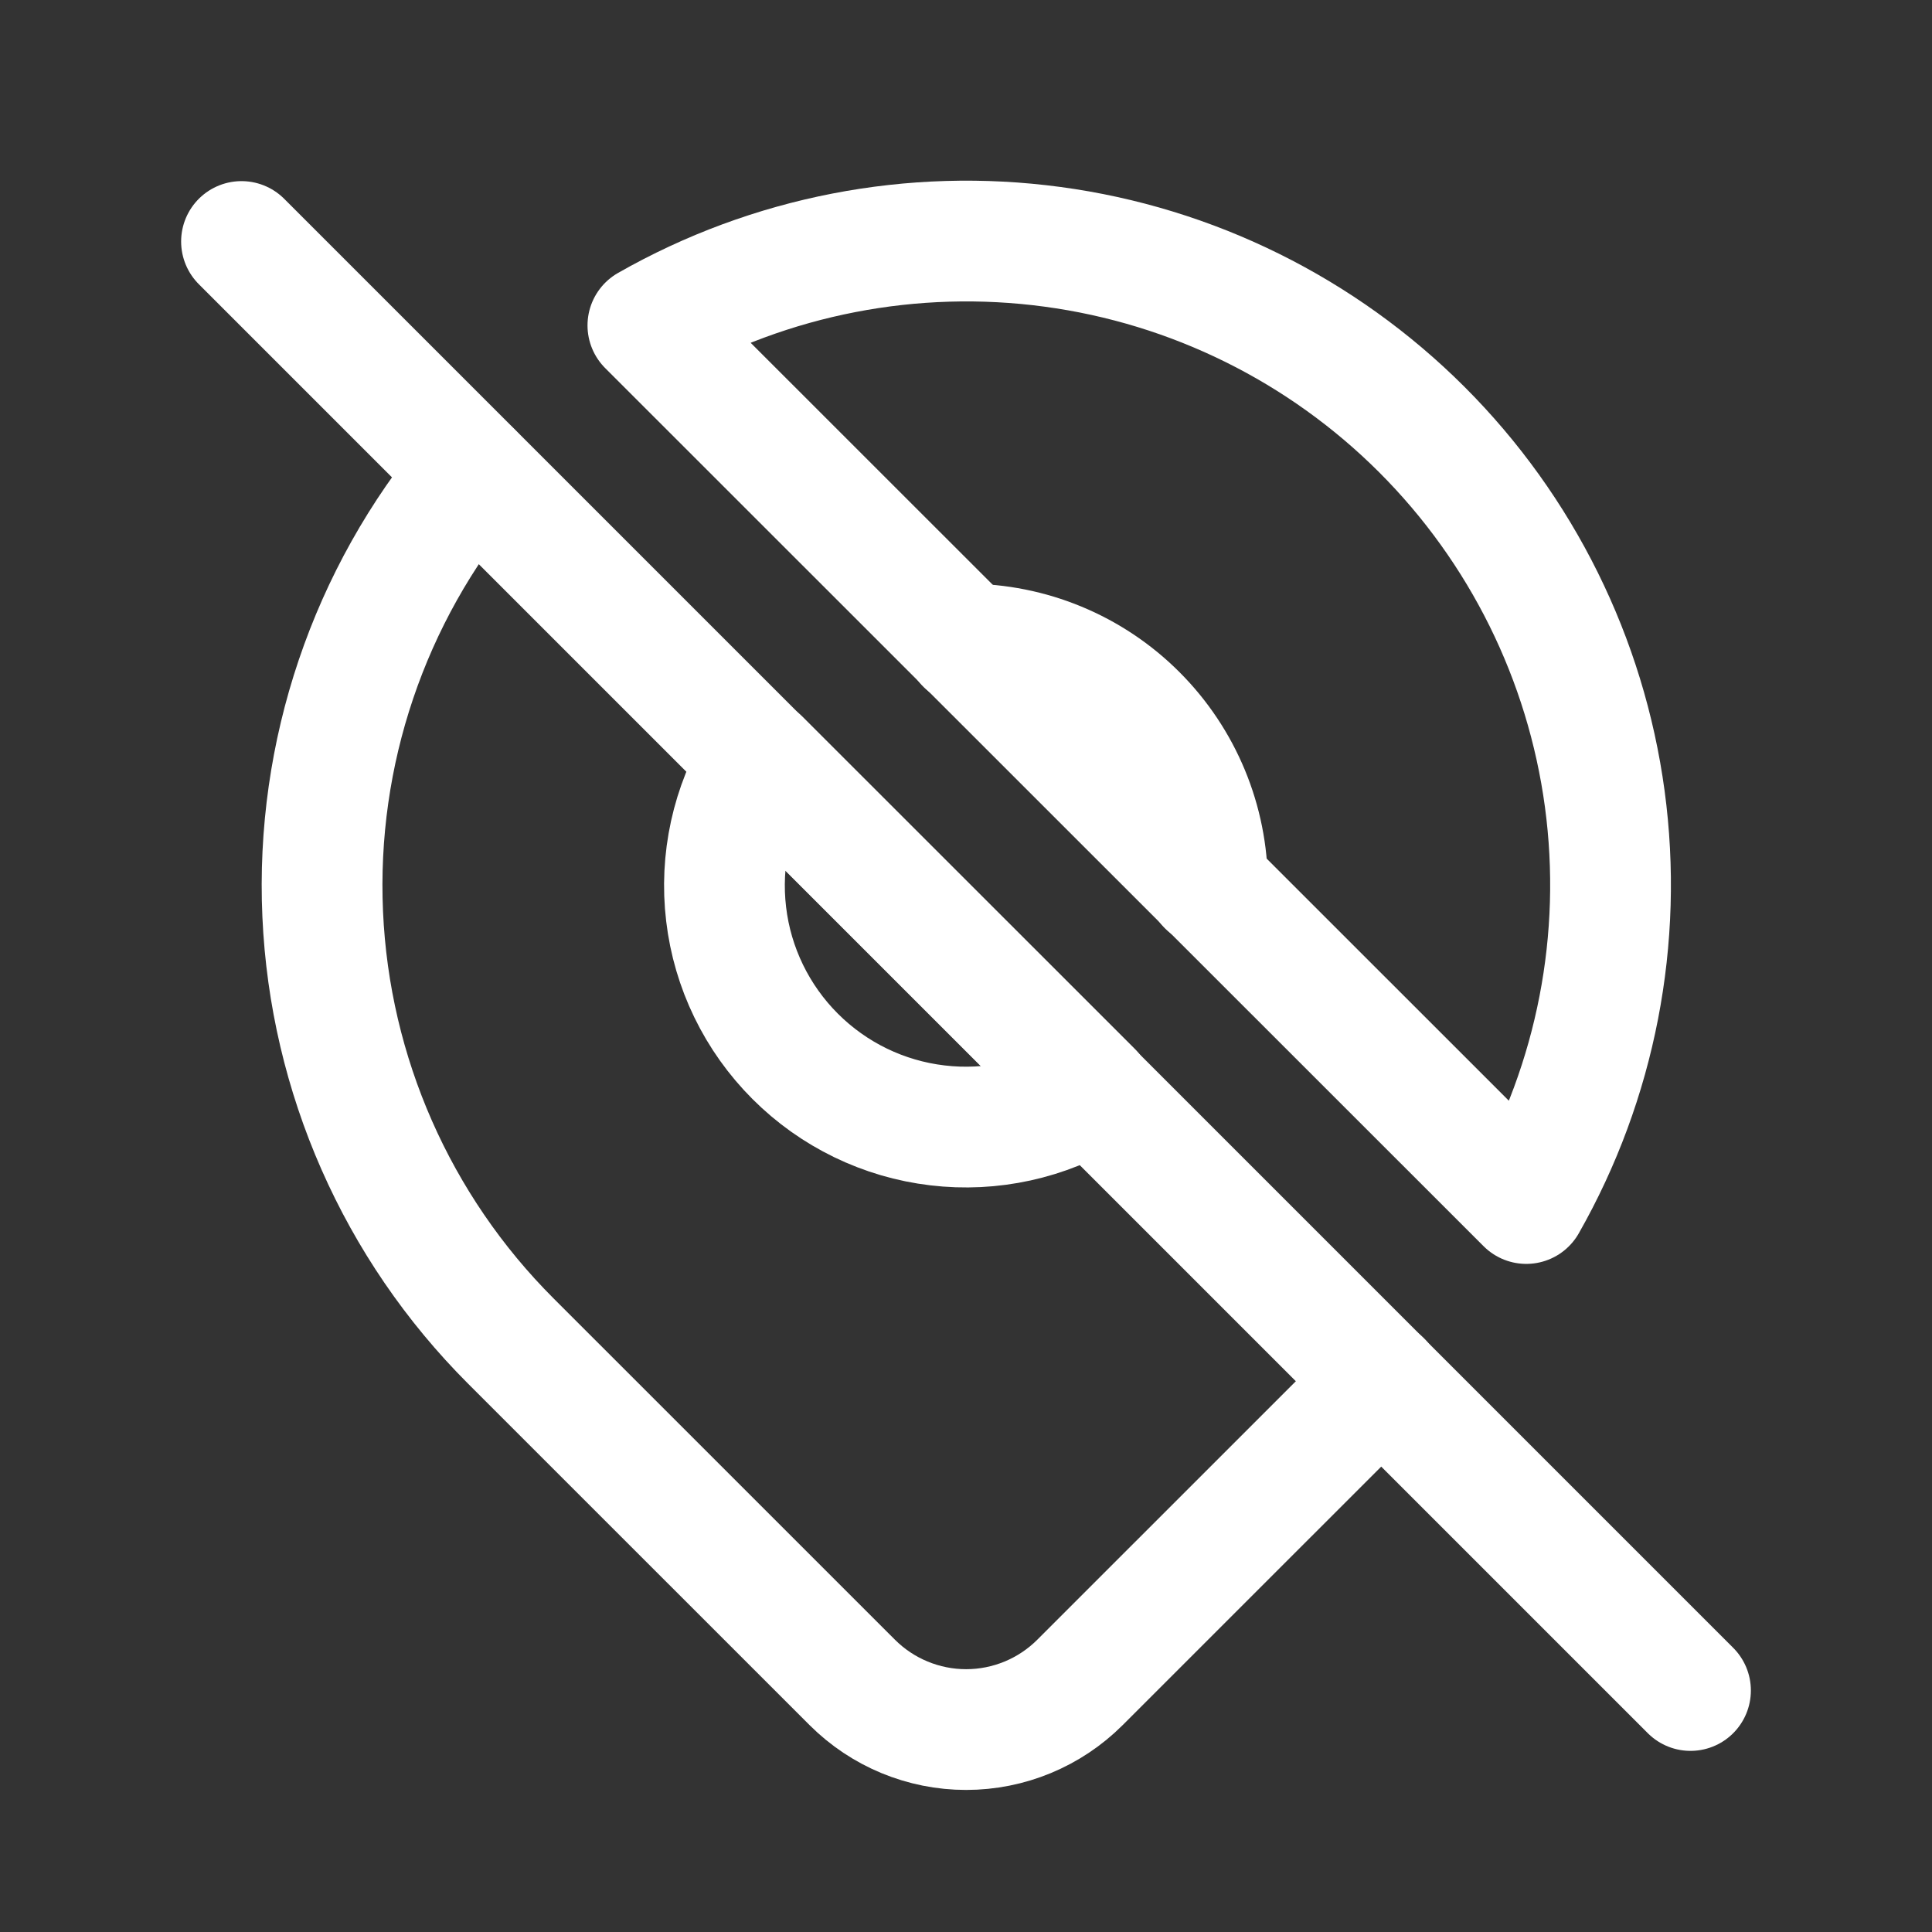
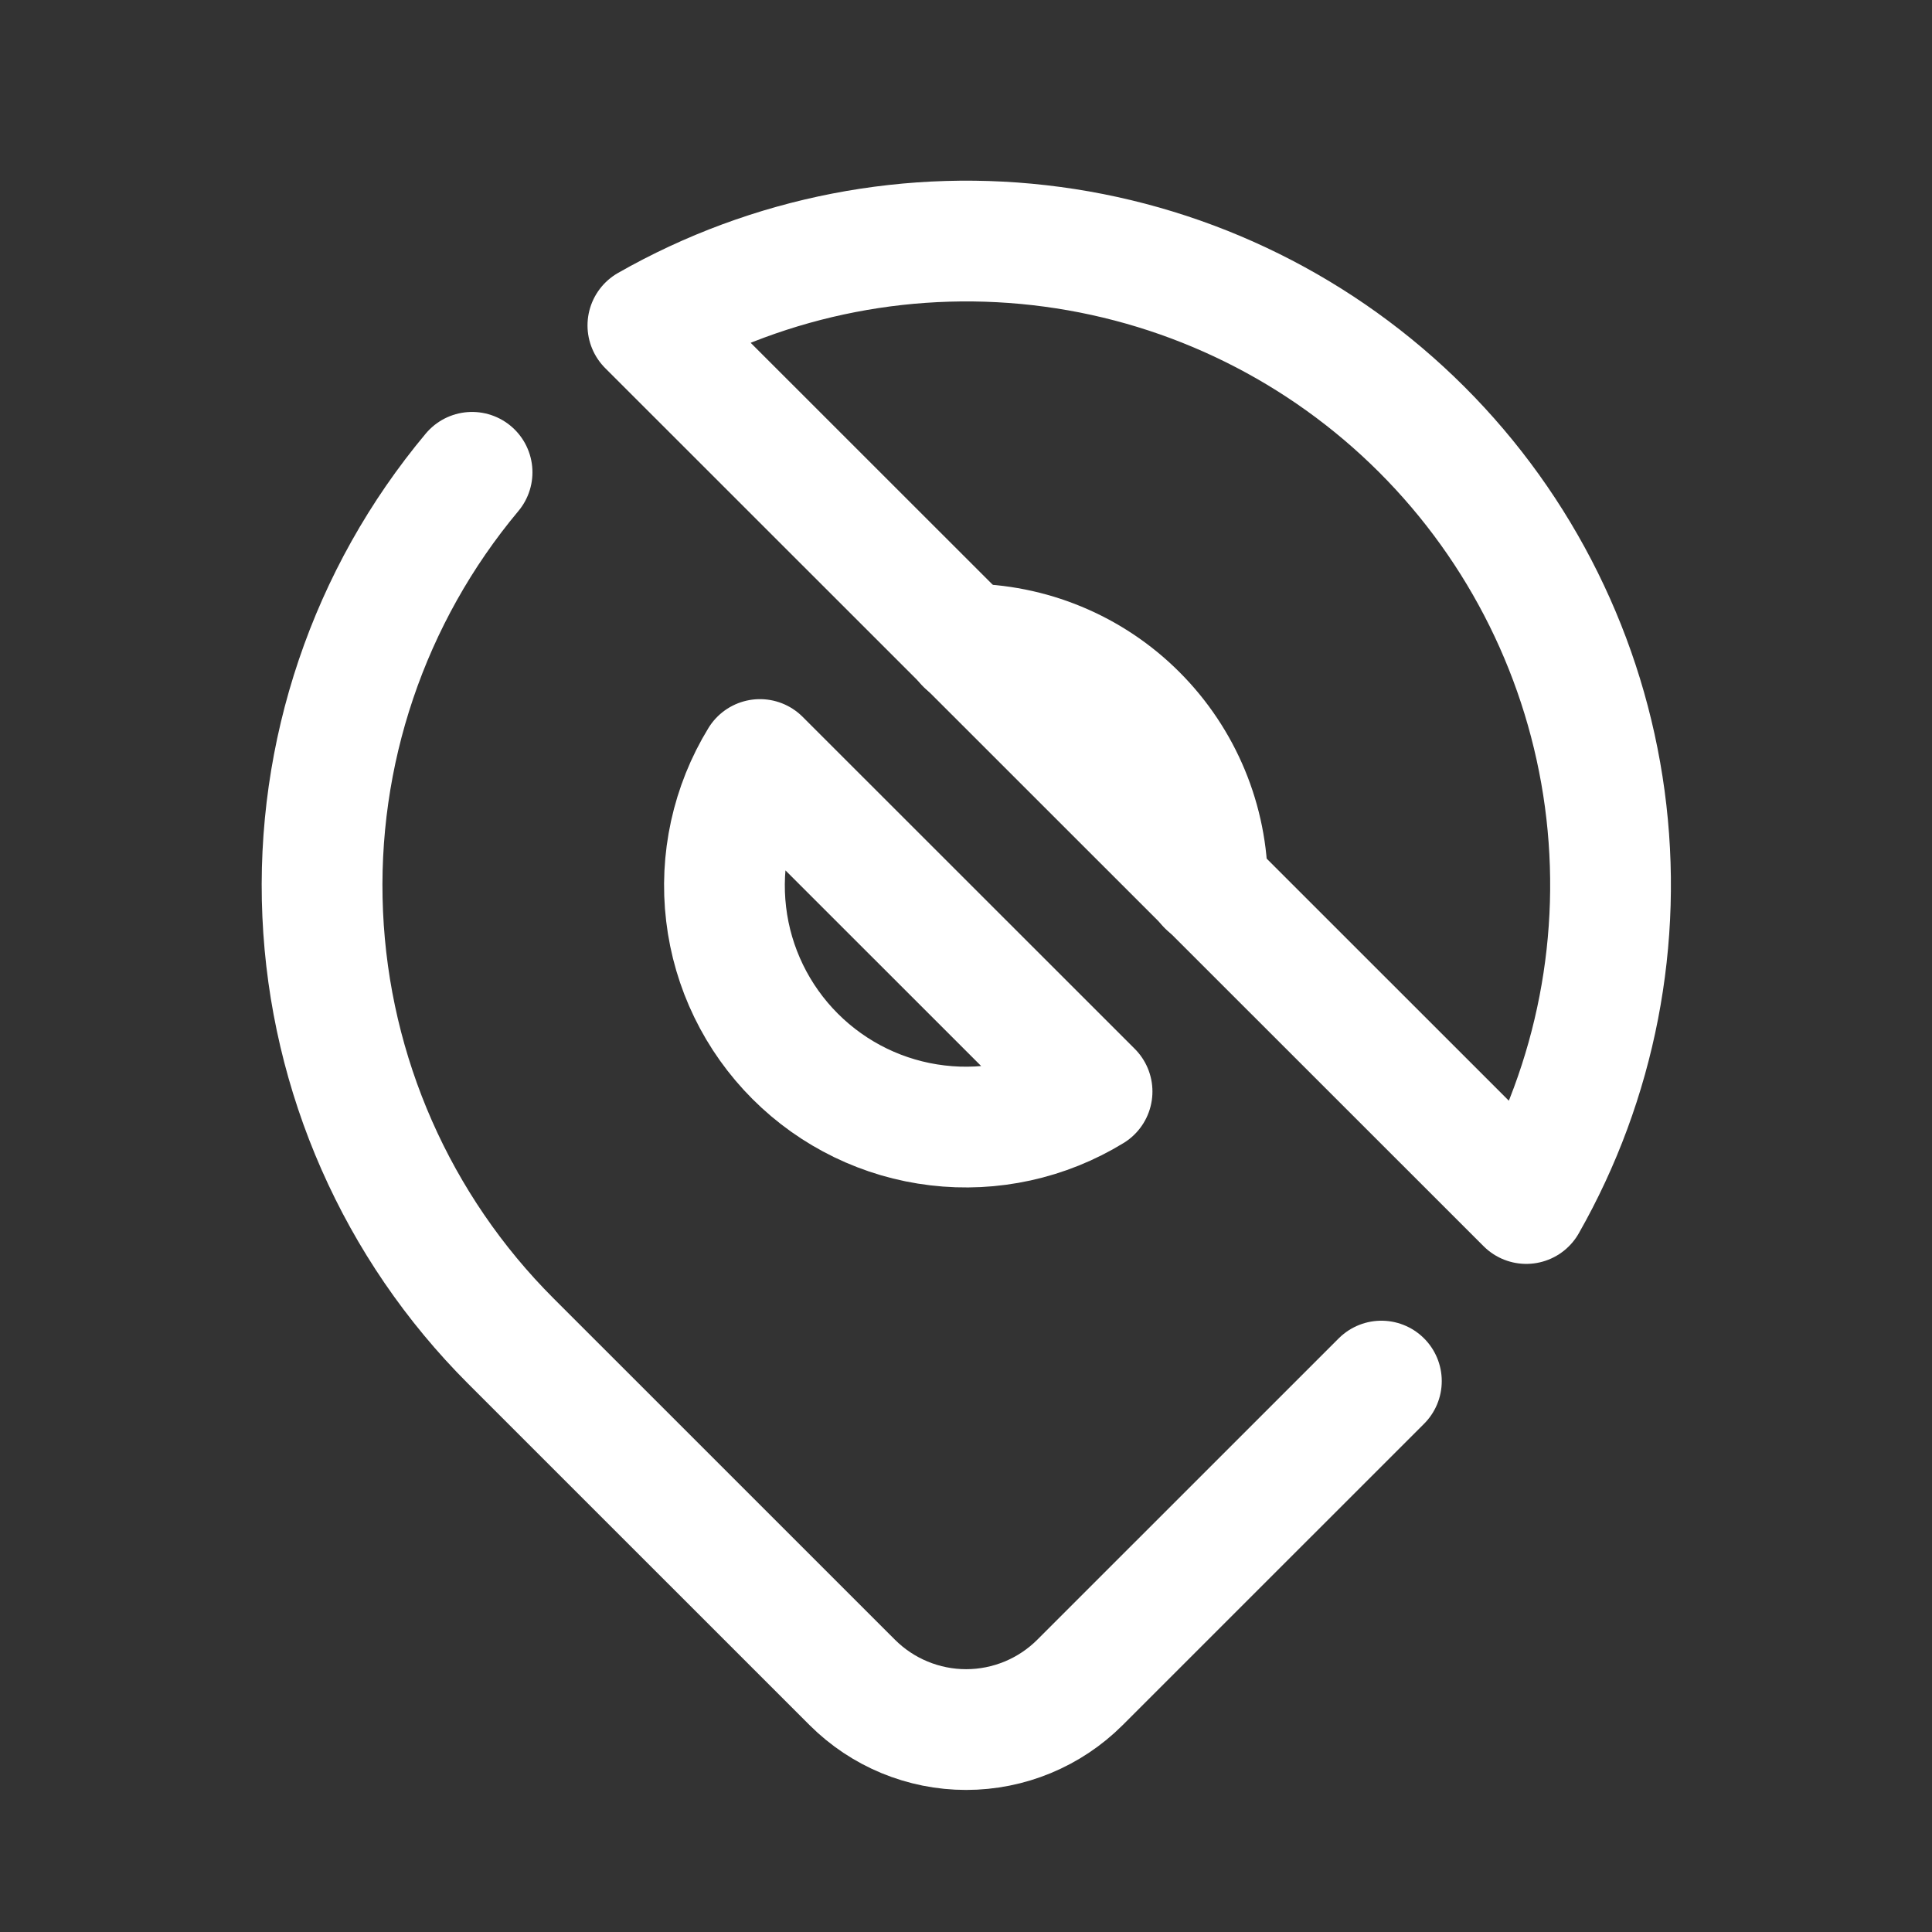
<svg xmlns="http://www.w3.org/2000/svg" width="32" height="32" viewBox="0 0 32 32" fill="none">
  <rect x="0" y="0" width="32" height="32" fill="#333333" stroke="none" />
-   <path d="M4 4L28 28L4 4Z" fill="white" />
-   <path d="M4 4L28 28" stroke="white" stroke-width="2" stroke-linecap="round" stroke-linejoin="round" />
  <path d="M20 14.667C20 13.606 19.578 12.589 18.828 11.839C18.078 11.088 17.061 10.667 16 10.667M12.587 12.58C12.118 13.347 11.921 14.248 12.027 15.14C12.132 16.032 12.536 16.862 13.171 17.497C13.806 18.132 14.636 18.535 15.528 18.64C16.42 18.746 17.322 18.548 18.088 18.079L12.587 12.58Z" stroke="white" stroke-width="2" stroke-linecap="round" stroke-linejoin="round" />
  <path d="M22.88 22.875L17.887 27.867C17.387 28.366 16.709 28.647 16.002 28.647C15.295 28.647 14.617 28.366 14.117 27.867L8.459 22.21C6.574 20.325 5.463 17.803 5.345 15.141C5.226 12.478 6.109 9.867 7.819 7.823M10.731 5.39C12.761 4.233 15.116 3.776 17.432 4.088C19.748 4.399 21.897 5.463 23.55 7.115C25.203 8.767 26.267 10.916 26.58 13.232C26.892 15.548 26.436 17.902 25.28 19.934L10.731 5.39Z" stroke="white" stroke-width="2" stroke-linecap="round" stroke-linejoin="round" />
</svg>